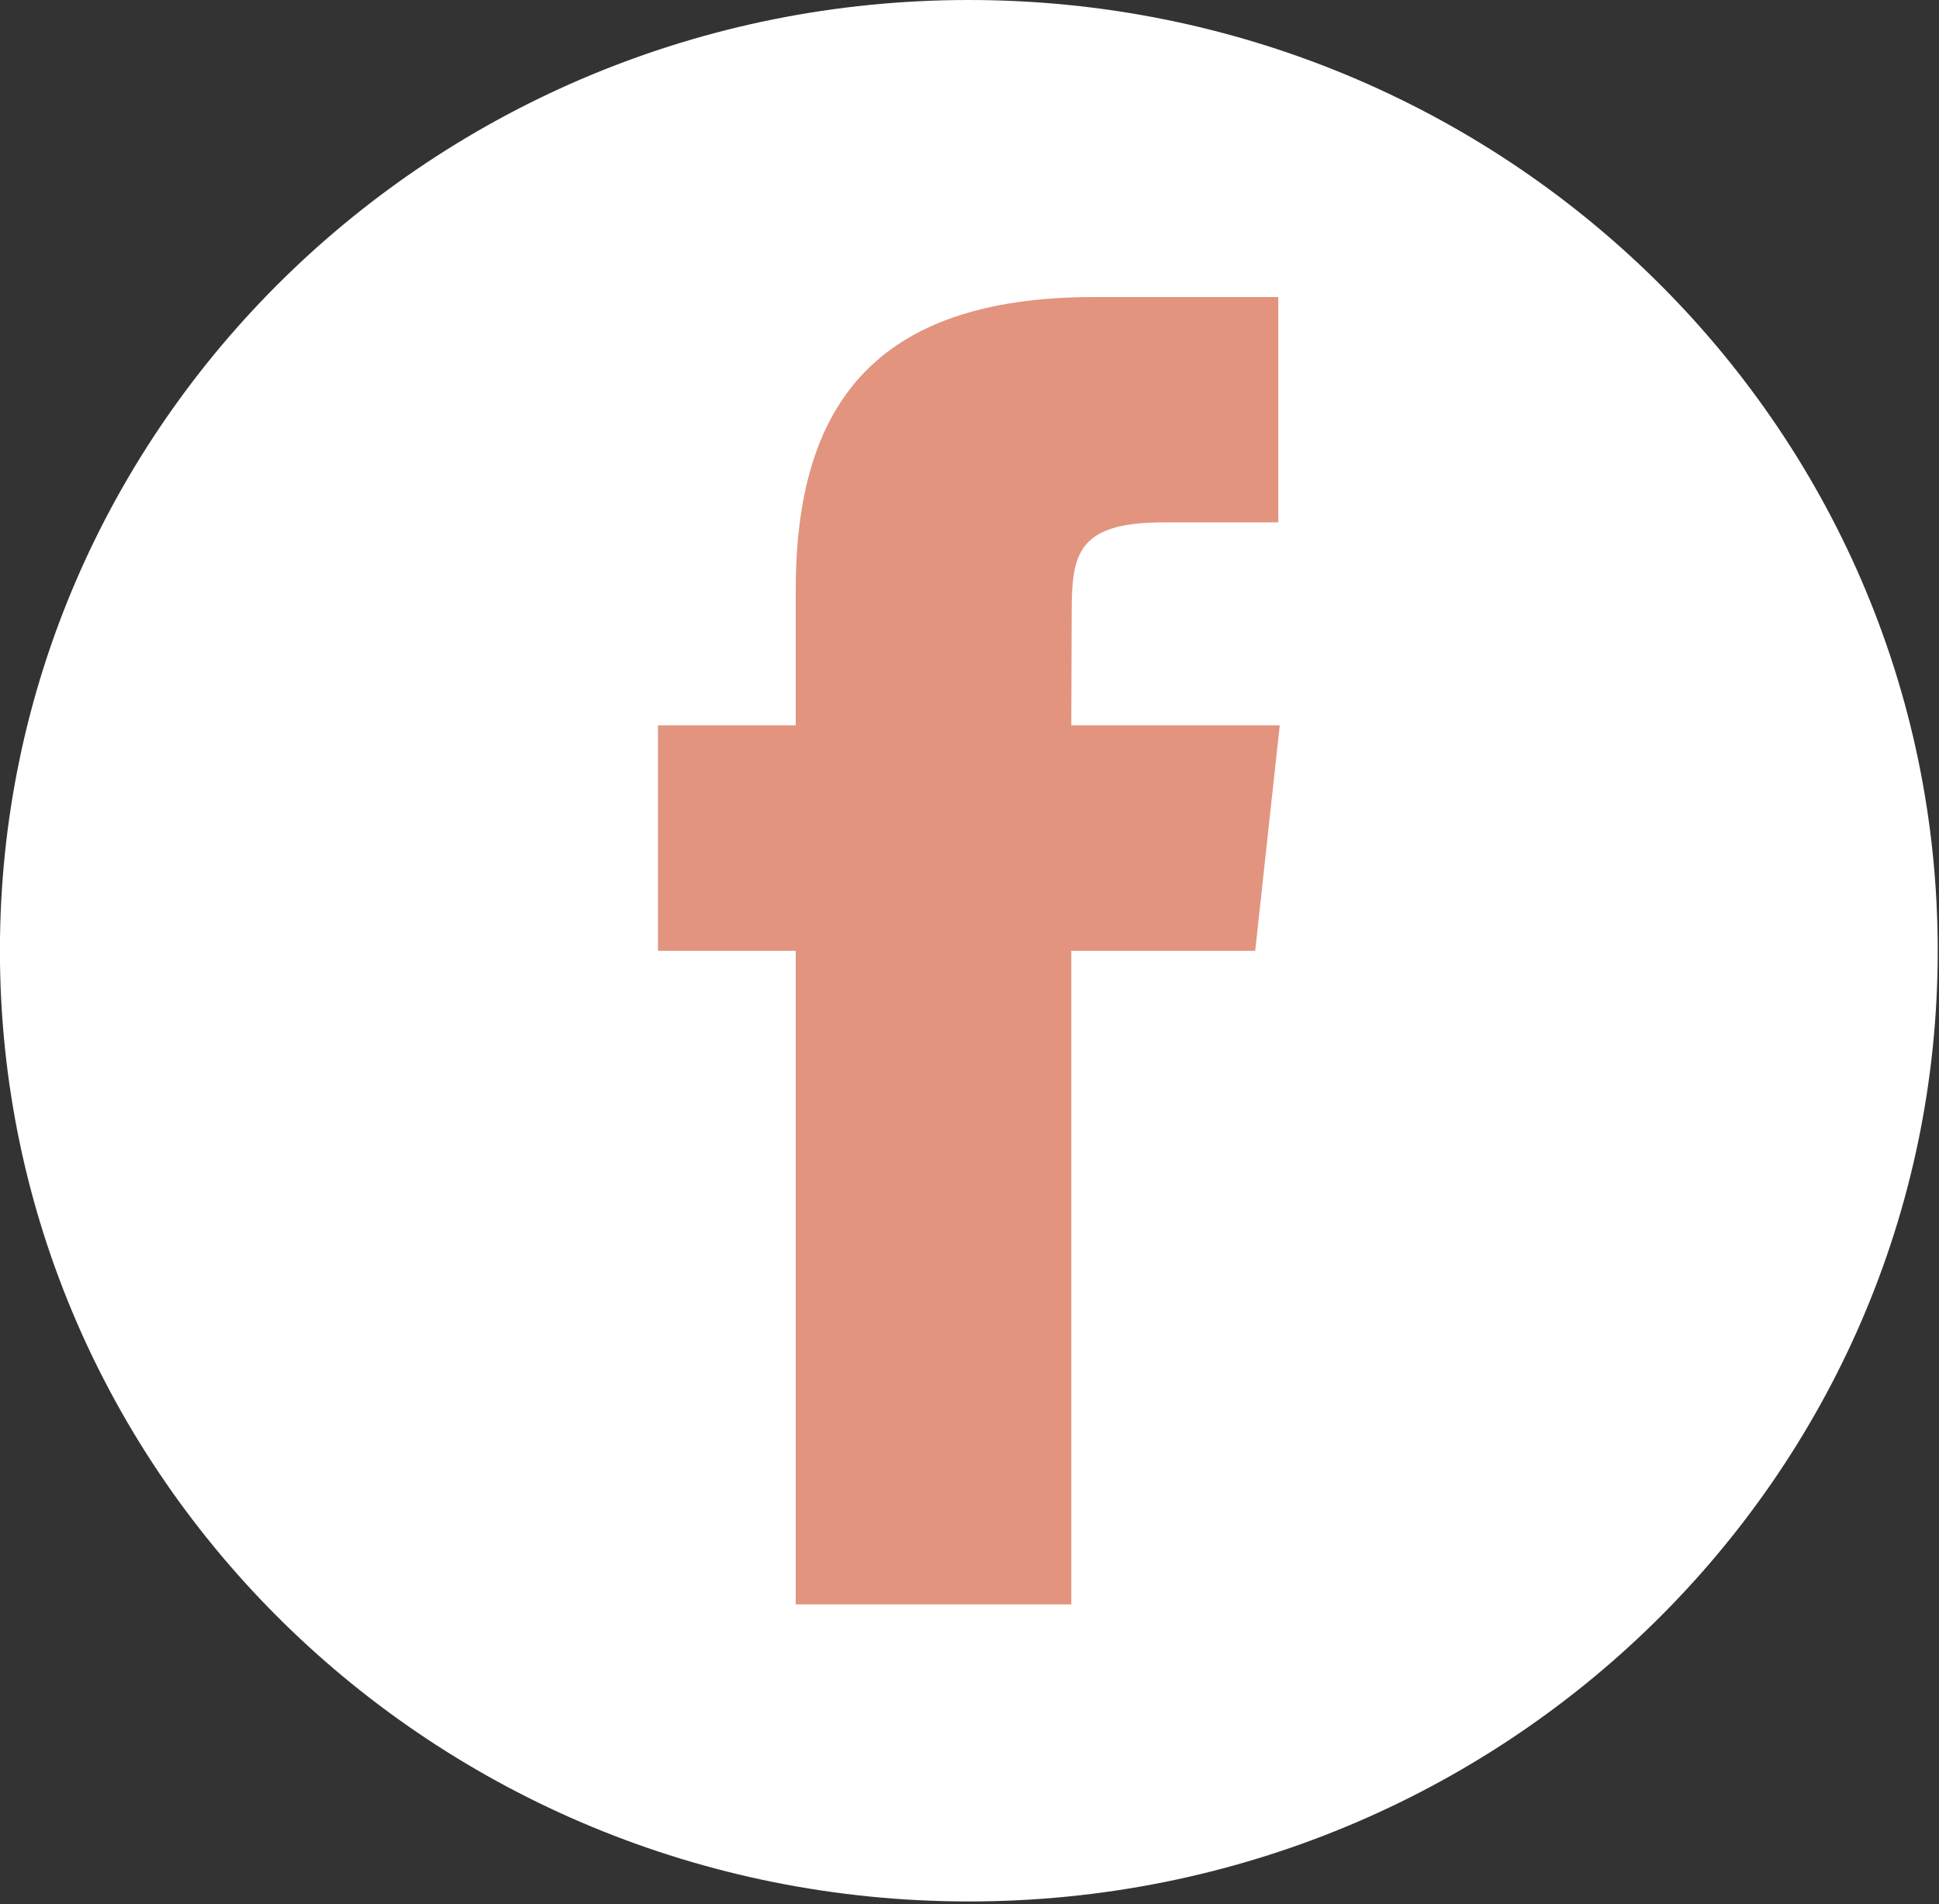
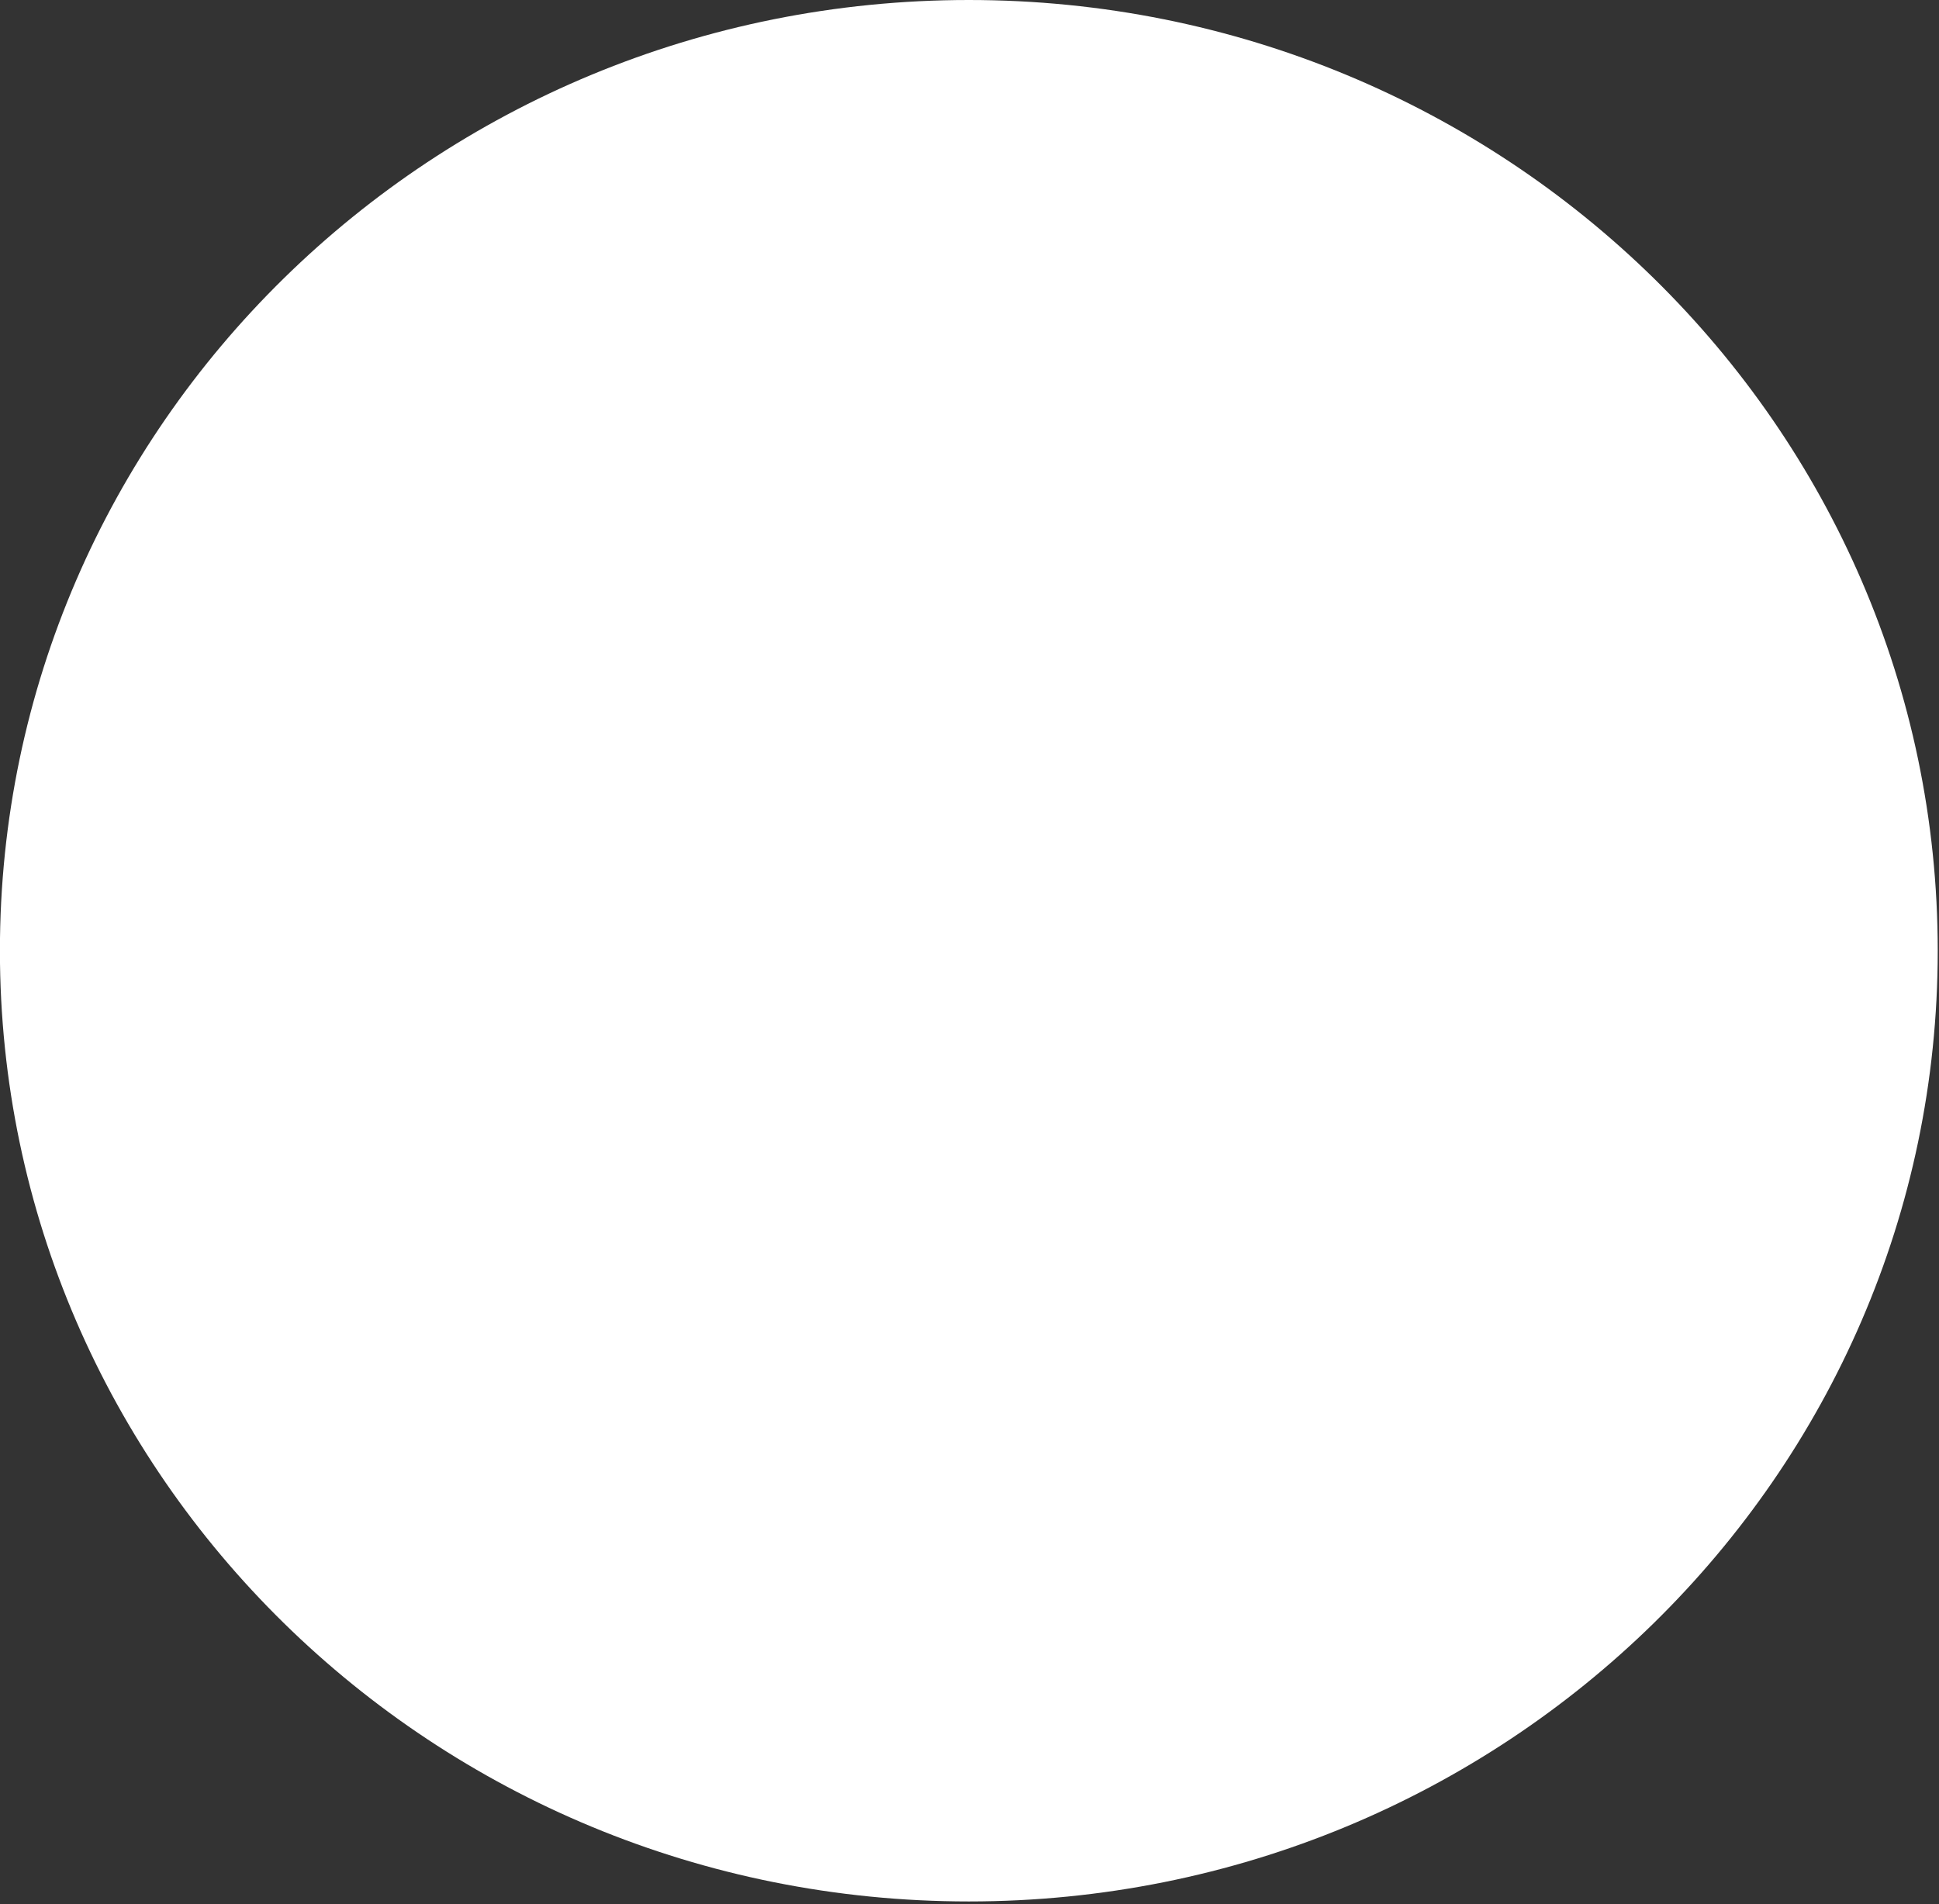
<svg xmlns="http://www.w3.org/2000/svg" width="100%" height="100%" viewBox="0 0 112 110" version="1.1" xml:space="preserve" style="fill-rule:evenodd;clip-rule:evenodd;stroke-linejoin:round;stroke-miterlimit:2;">
  <rect x="0" y="0" width="112" height="110" fill="#333333" stroke="none" />
  <g transform="matrix(5.556,0,0,5.556,55.961,0)">
    <path d="M0,19.769C5.563,19.769 10.073,15.343 10.073,9.884C10.073,4.425 5.563,0 0,0C-5.563,0 -10.073,4.425 -10.073,9.884C-10.073,15.343 -5.563,19.769 0,19.769" style="fill:white;fill-rule:nonzero;" />
  </g>
  <g transform="matrix(5.556,0,0,5.556,61.88,17.158)">
-     <path d="M0,13.592L-2.865,13.592L-2.865,6.797L-4.297,6.797L-4.297,4.453L-2.865,4.453L-2.865,3.047C-2.865,1.136 -2.056,0 0.239,0L2.152,0L2.152,2.343L0.958,2.343C0.063,2.343 0.004,2.669 0.004,3.281L0,4.453L2.167,4.453L1.912,6.797L0,6.797L0,13.592Z" style="fill:rgb(226,148,127);fill-rule:nonzero;" />
-   </g>
+     </g>
</svg>